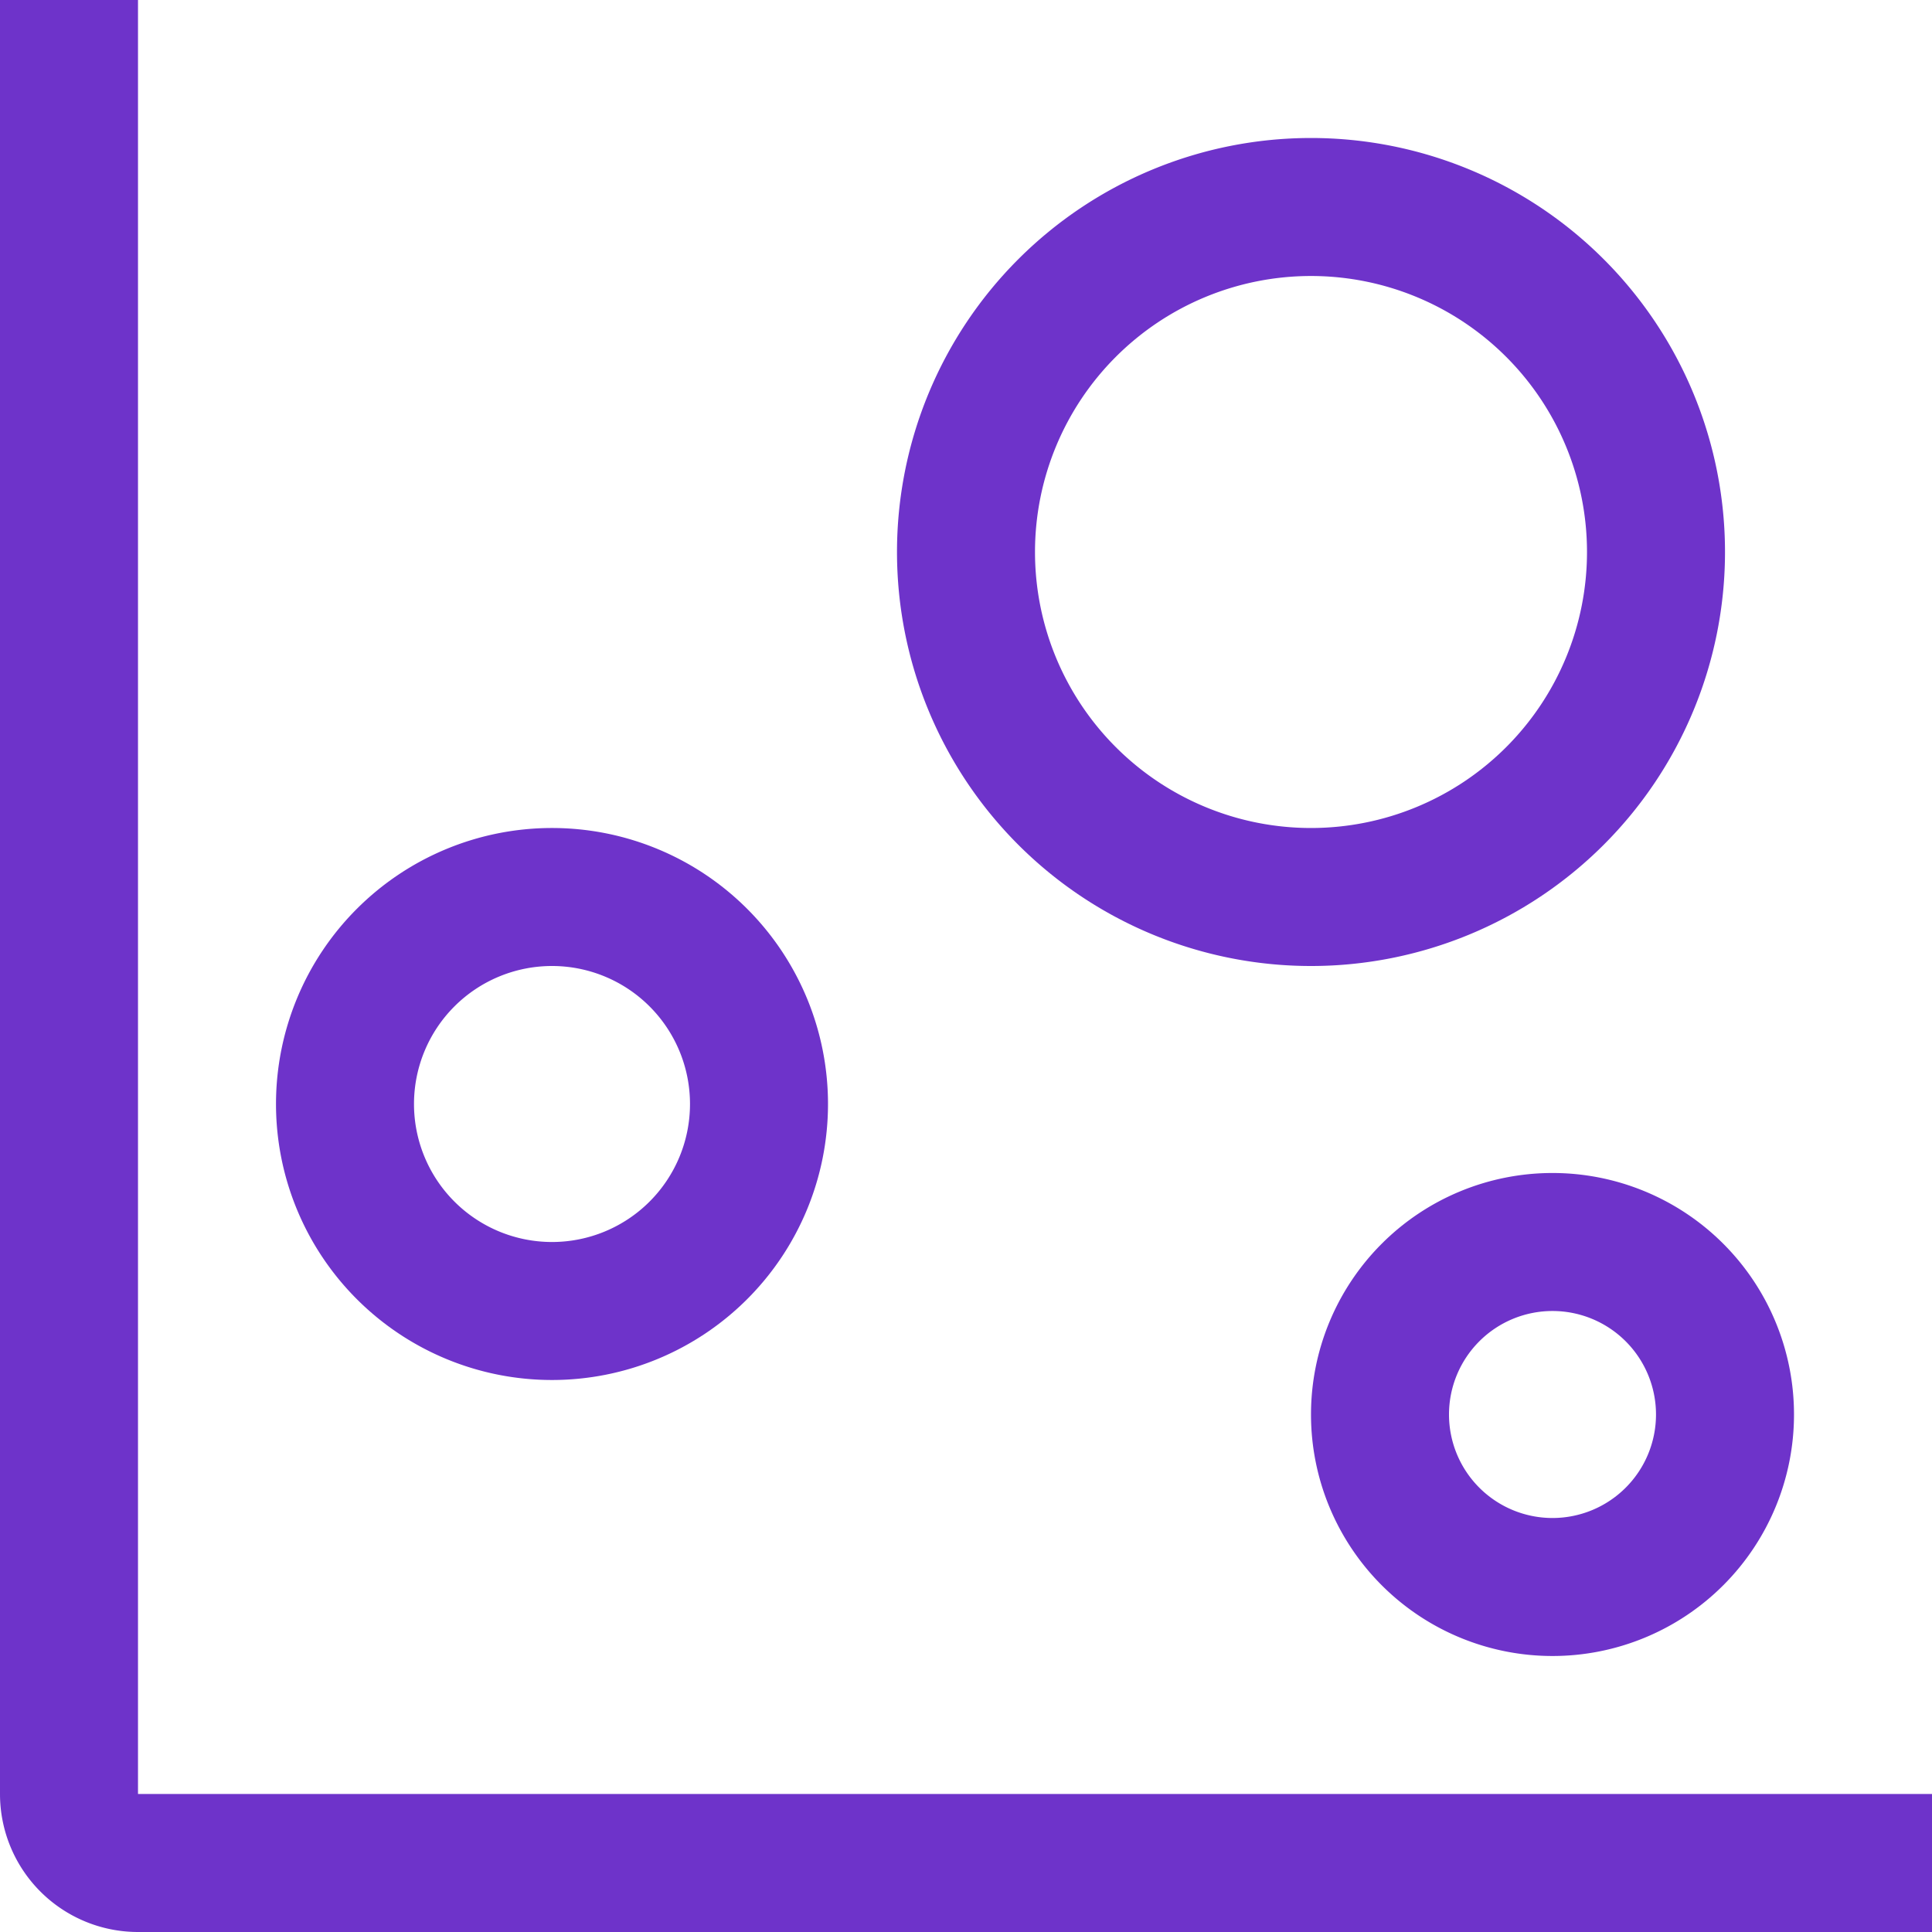
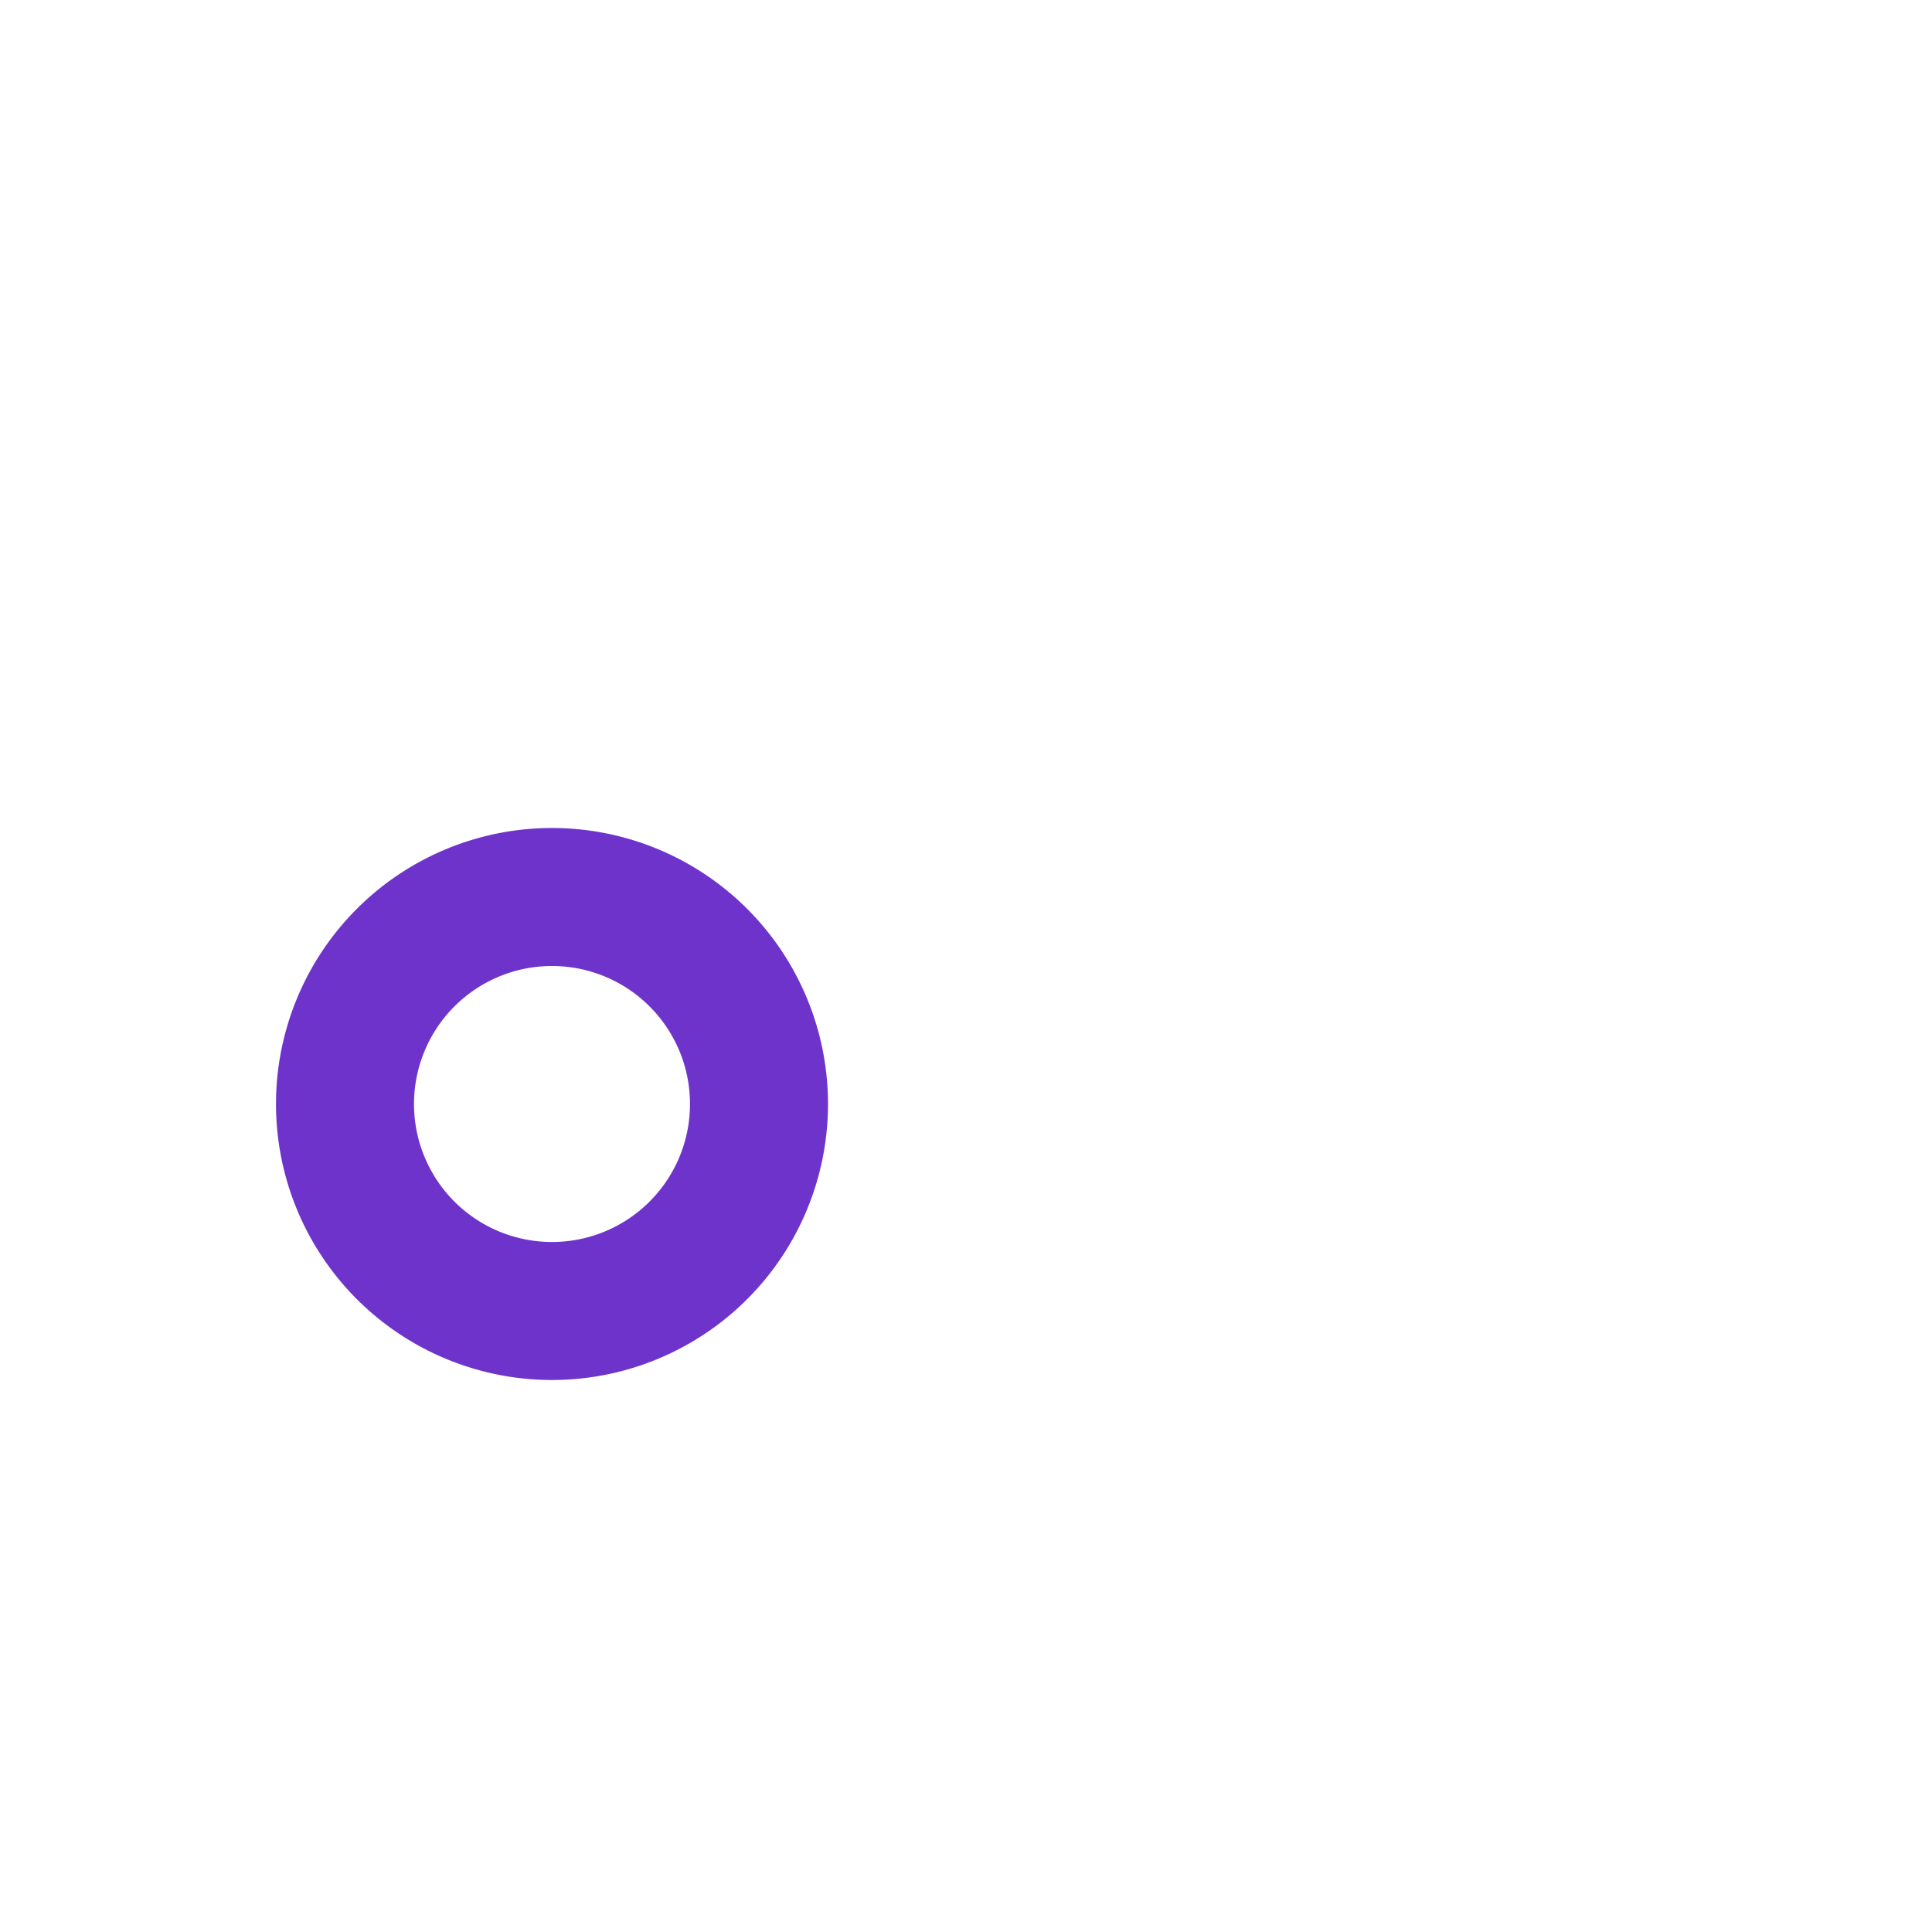
<svg xmlns="http://www.w3.org/2000/svg" width="42" height="42" viewBox="0 0 42 42">
  <g id="chart-bubble" transform="translate(-3 -3)">
-     <path id="Path_138" data-name="Path 138" d="M45,45H6a3,3,0,0,1-3-3V3H6V42H45Z" fill="#6e33ca" />
    <path id="Path_139" data-name="Path 139" d="M15,24a3,3,0,1,1-3,3,3,3,0,0,1,3-3m0-3a6,6,0,1,0,6,6A6,6,0,0,0,15,21Z" fill="#6e33ca" />
-     <path id="Path_140" data-name="Path 140" d="M31.5,9a6,6,0,1,1-6,6,6,6,0,0,1,6-6m0-3a9,9,0,1,0,9,9A9,9,0,0,0,31.5,6Z" fill="#6e33ca" />
-     <path id="Path_141" data-name="Path 141" d="M36.75,31.5a2.25,2.25,0,1,1-2.25,2.25,2.25,2.25,0,0,1,2.25-2.25m0-3A5.25,5.25,0,1,0,42,33.75a5.25,5.25,0,0,0-5.25-5.25Z" fill="#6e33ca" />
  </g>
</svg>